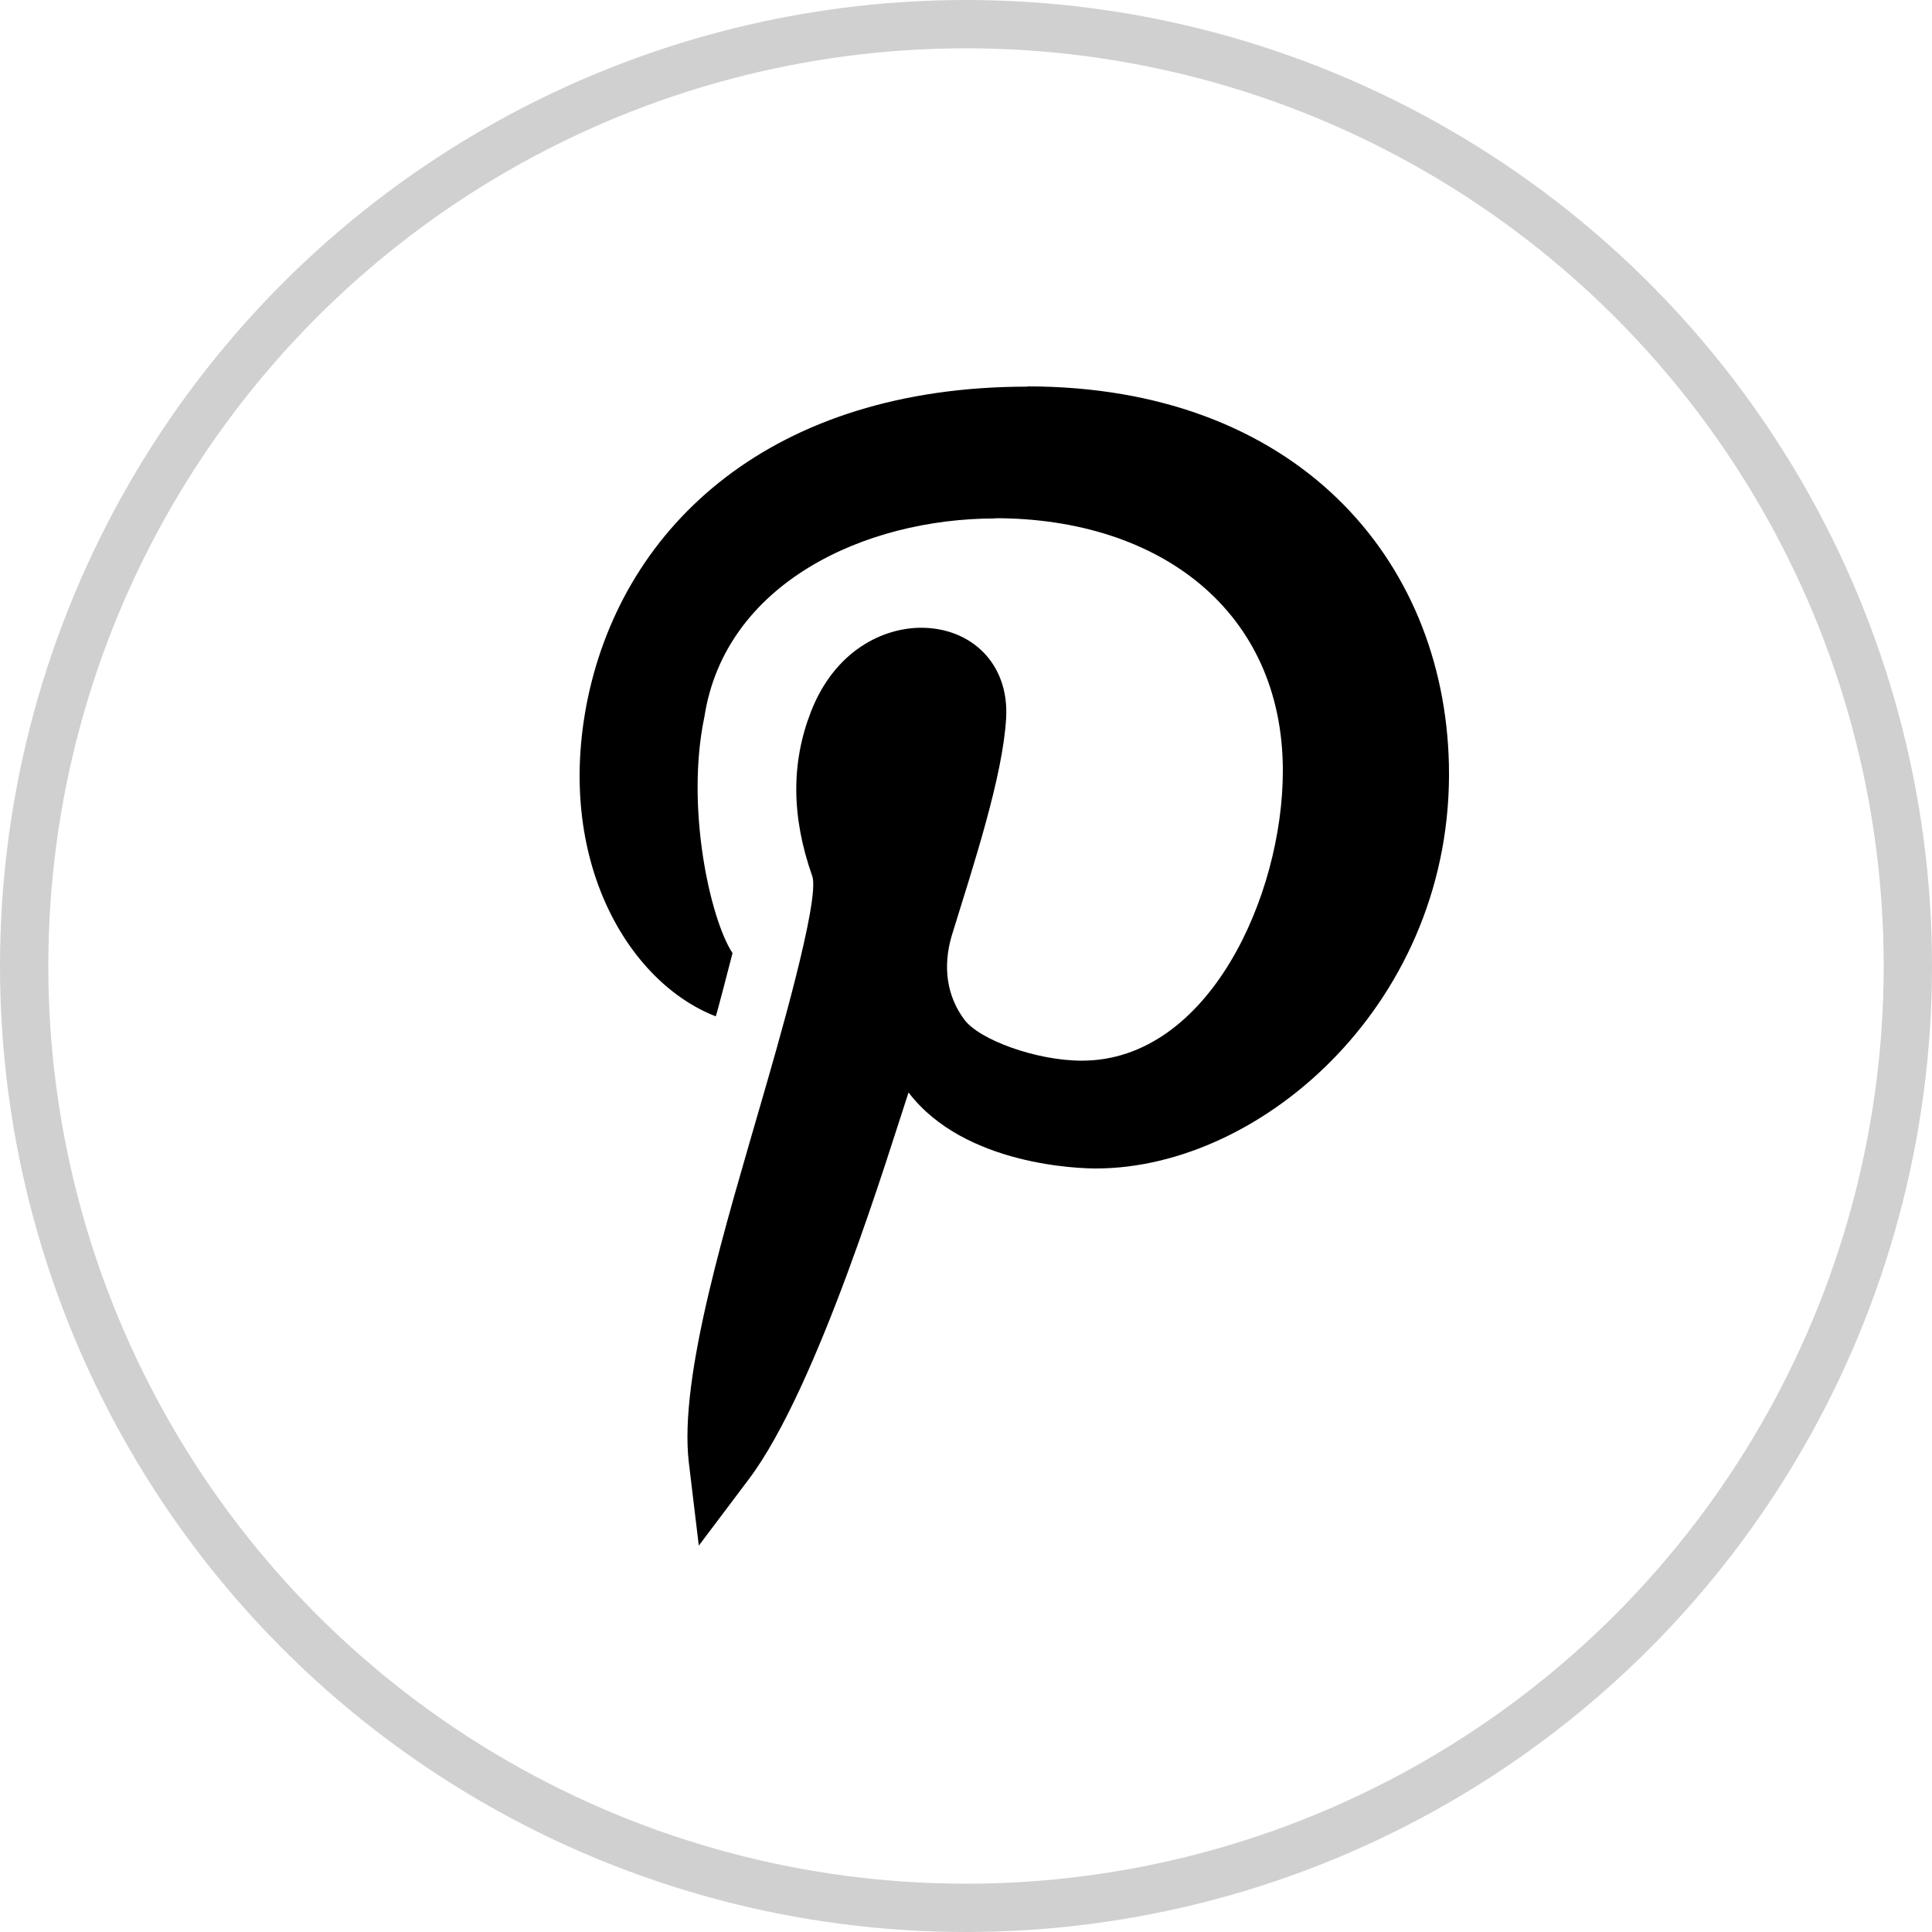
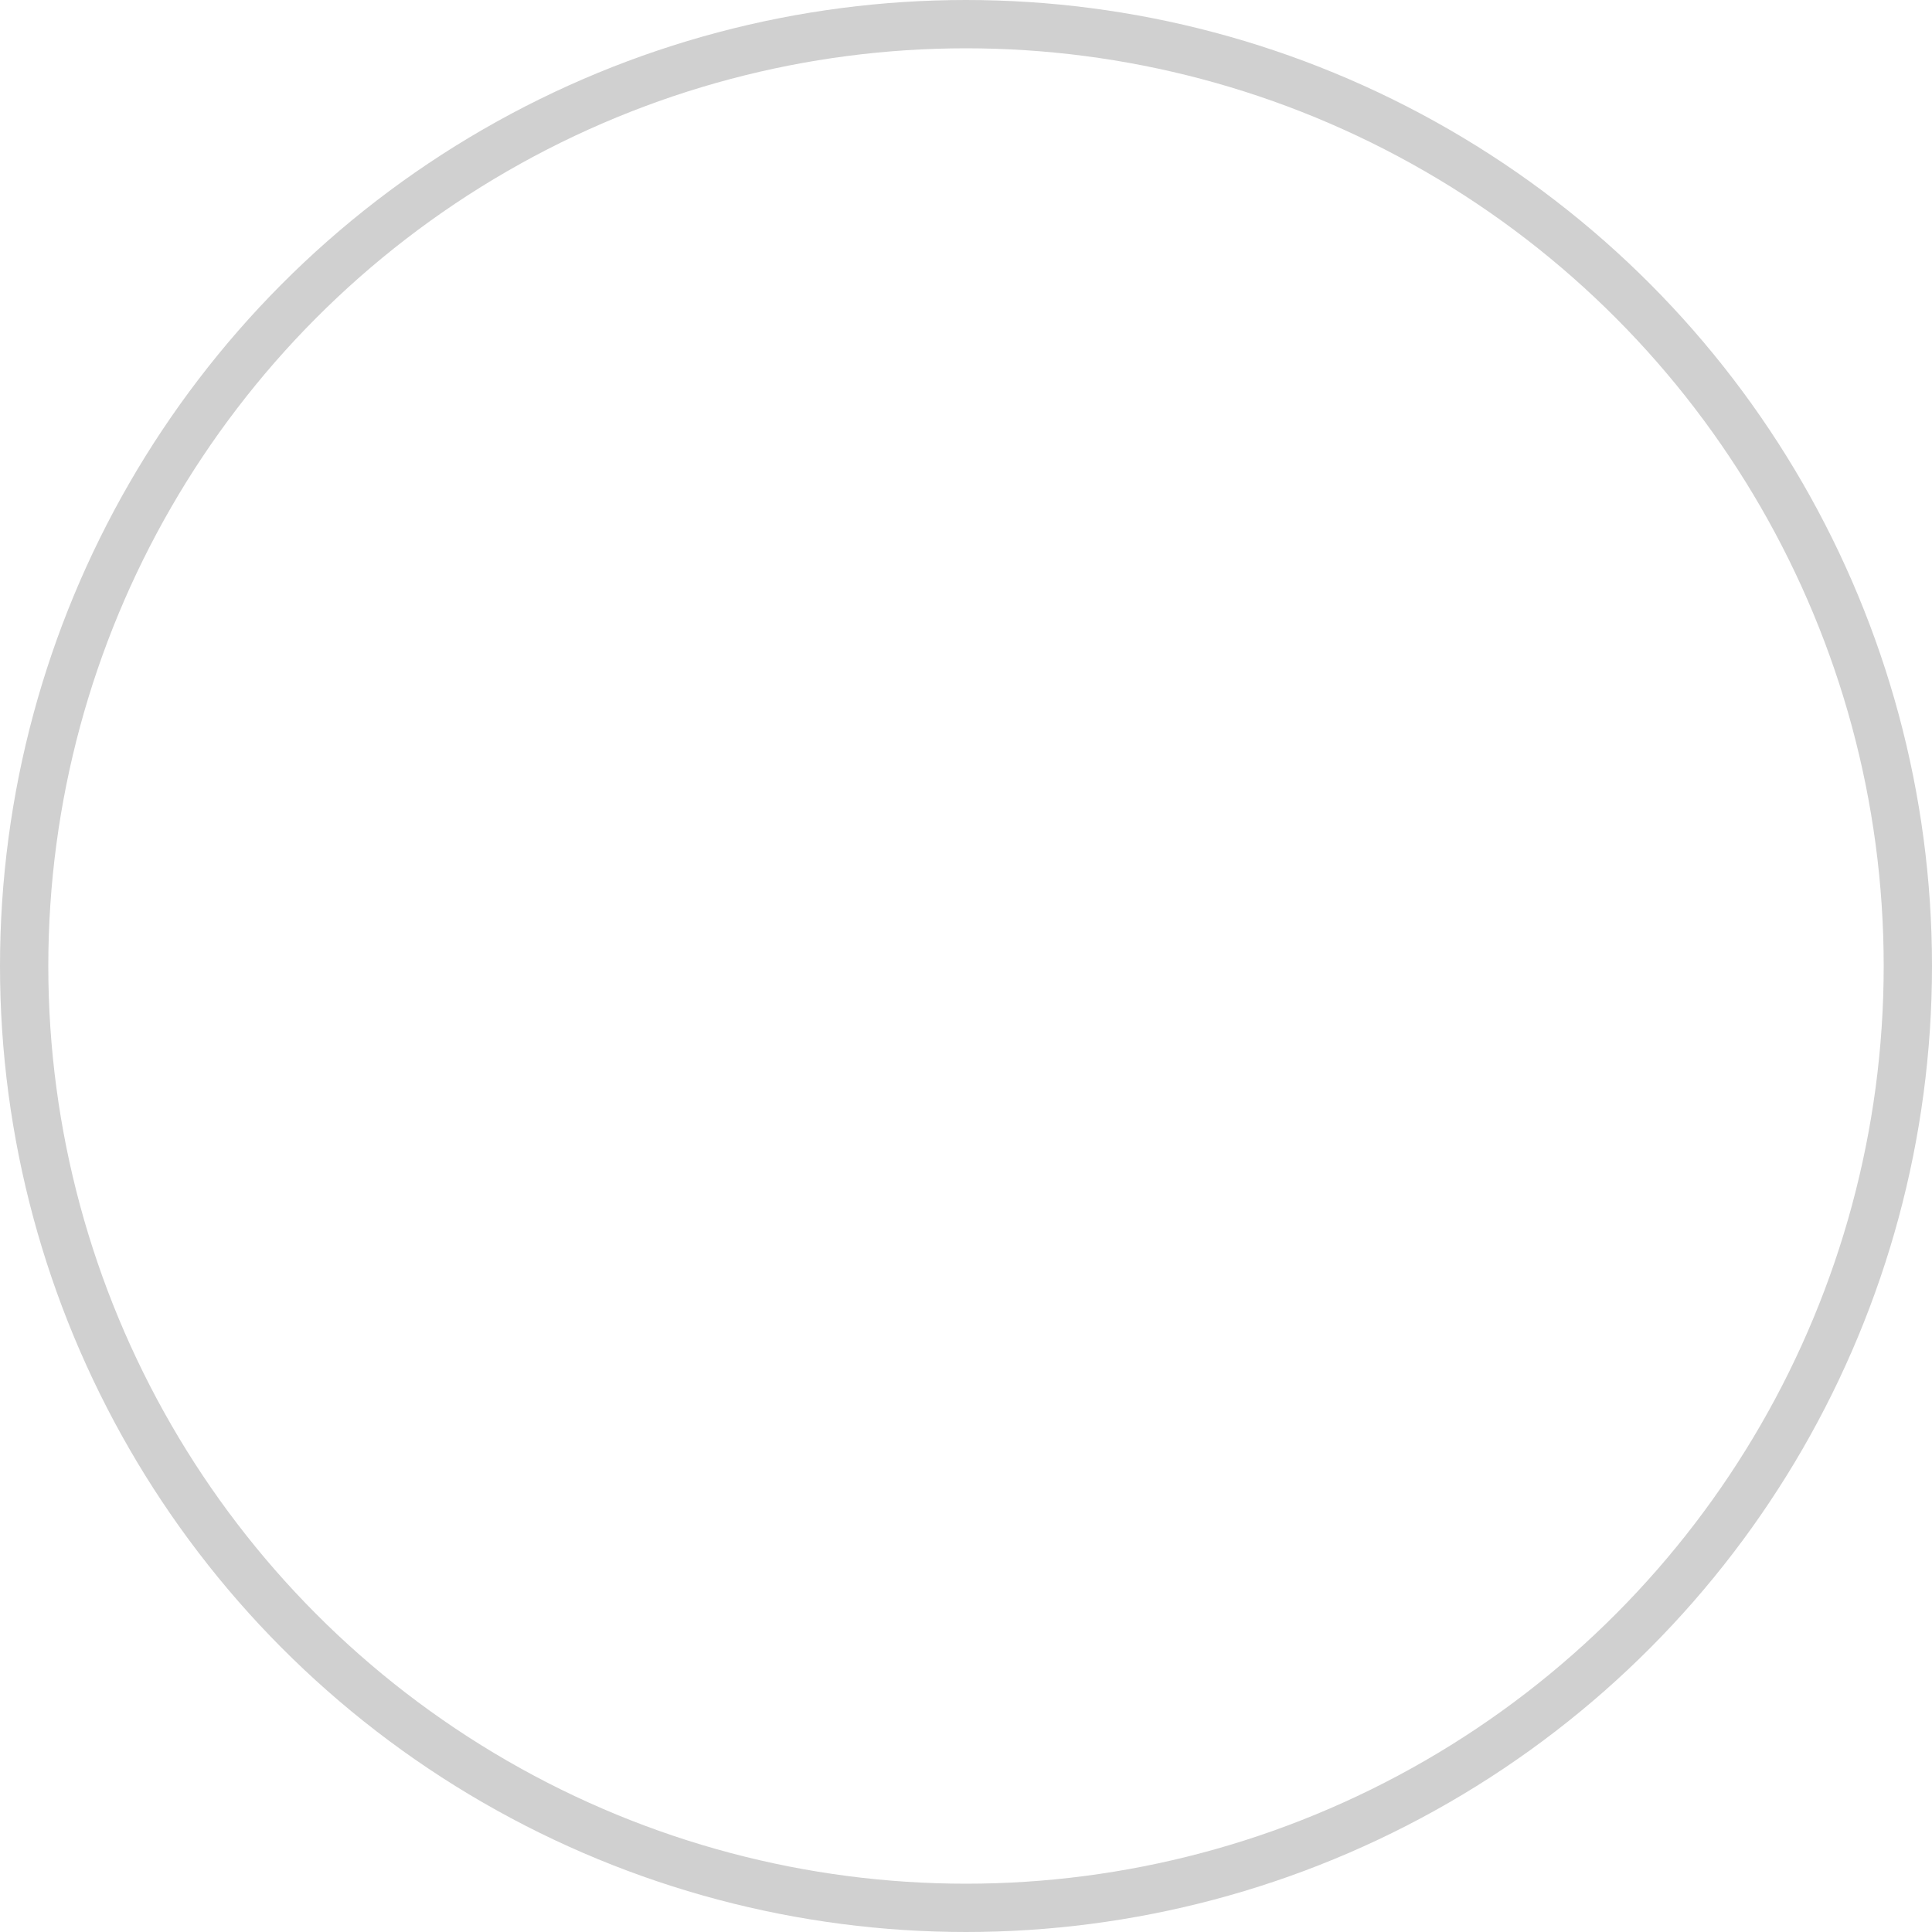
<svg xmlns="http://www.w3.org/2000/svg" width="40px" height="40px" viewBox="0 0 40 40" version="1.1">
  <title>fsp-pinterest-icon</title>
  <defs>
    <filter color-interpolation-filters="auto" id="filter-1">
      <feColorMatrix in="SourceGraphic" type="matrix" values="0 0 0 0 1 0 0 0 0 1 0 0 0 0 1 0 0 0 1 0" />
    </filter>
  </defs>
  <g id="Component-Sets" stroke="none" stroke-width="1" fill="none" fill-rule="evenodd">
    <g id="Appendix" transform="translate(-437, -8462)">
      <g id="Social" transform="translate(50, 8382)" filter="url(#filter-1)">
        <g transform="translate(267, 80)">
          <g id="fsp-pinterest-icon" transform="translate(120, 0)">
            <circle id="Oval" stroke="#D0D0D0" cx="20" cy="20" r="19.5" />
            <g id="pinterest" transform="translate(12, 8)" fill="#000000" fill-rule="nonzero">
-               <path d="M2.819,13.042 C2.849,12.967 3.145,11.812 3.166,11.734 C2.703,11.028 2.189,8.716 2.584,6.84 C3.009,4.087 5.888,2.734 8.606,2.734 L8.606,2.729 C12.01,2.731 14.557,4.65 14.56,7.954 C14.562,10.541 13.024,13.96 10.399,13.96 C10.398,13.96 10.397,13.96 10.397,13.96 C9.459,13.96 8.273,13.529 7.962,13.106 C7.603,12.619 7.515,12.017 7.704,11.374 C8.169,9.87 8.762,8.069 8.831,6.868 C8.896,5.734 8.102,4.997 7.072,4.997 C6.298,4.997 5.291,5.453 4.79,6.734 C4.376,7.798 4.385,8.913 4.817,10.14 C4.986,10.62 4.07,13.749 3.776,14.768 C3.047,17.299 2.049,20.501 2.262,22.284 L2.468,24 L3.503,22.626 C4.935,20.727 6.415,15.814 6.81,14.618 C7.976,16.148 10.405,16.192 10.688,16.192 C14.166,16.192 18.11,12.693 17.998,7.822 C17.9,3.551 14.815,0 9.272,0 L9.272,0.005 C3.999,0.005 0.922,2.857 0.169,6.46 C-0.521,9.801 1.013,12.344 2.819,13.042 Z" id="Path" />
-             </g>
+               </g>
          </g>
        </g>
      </g>
    </g>
  </g>
</svg>